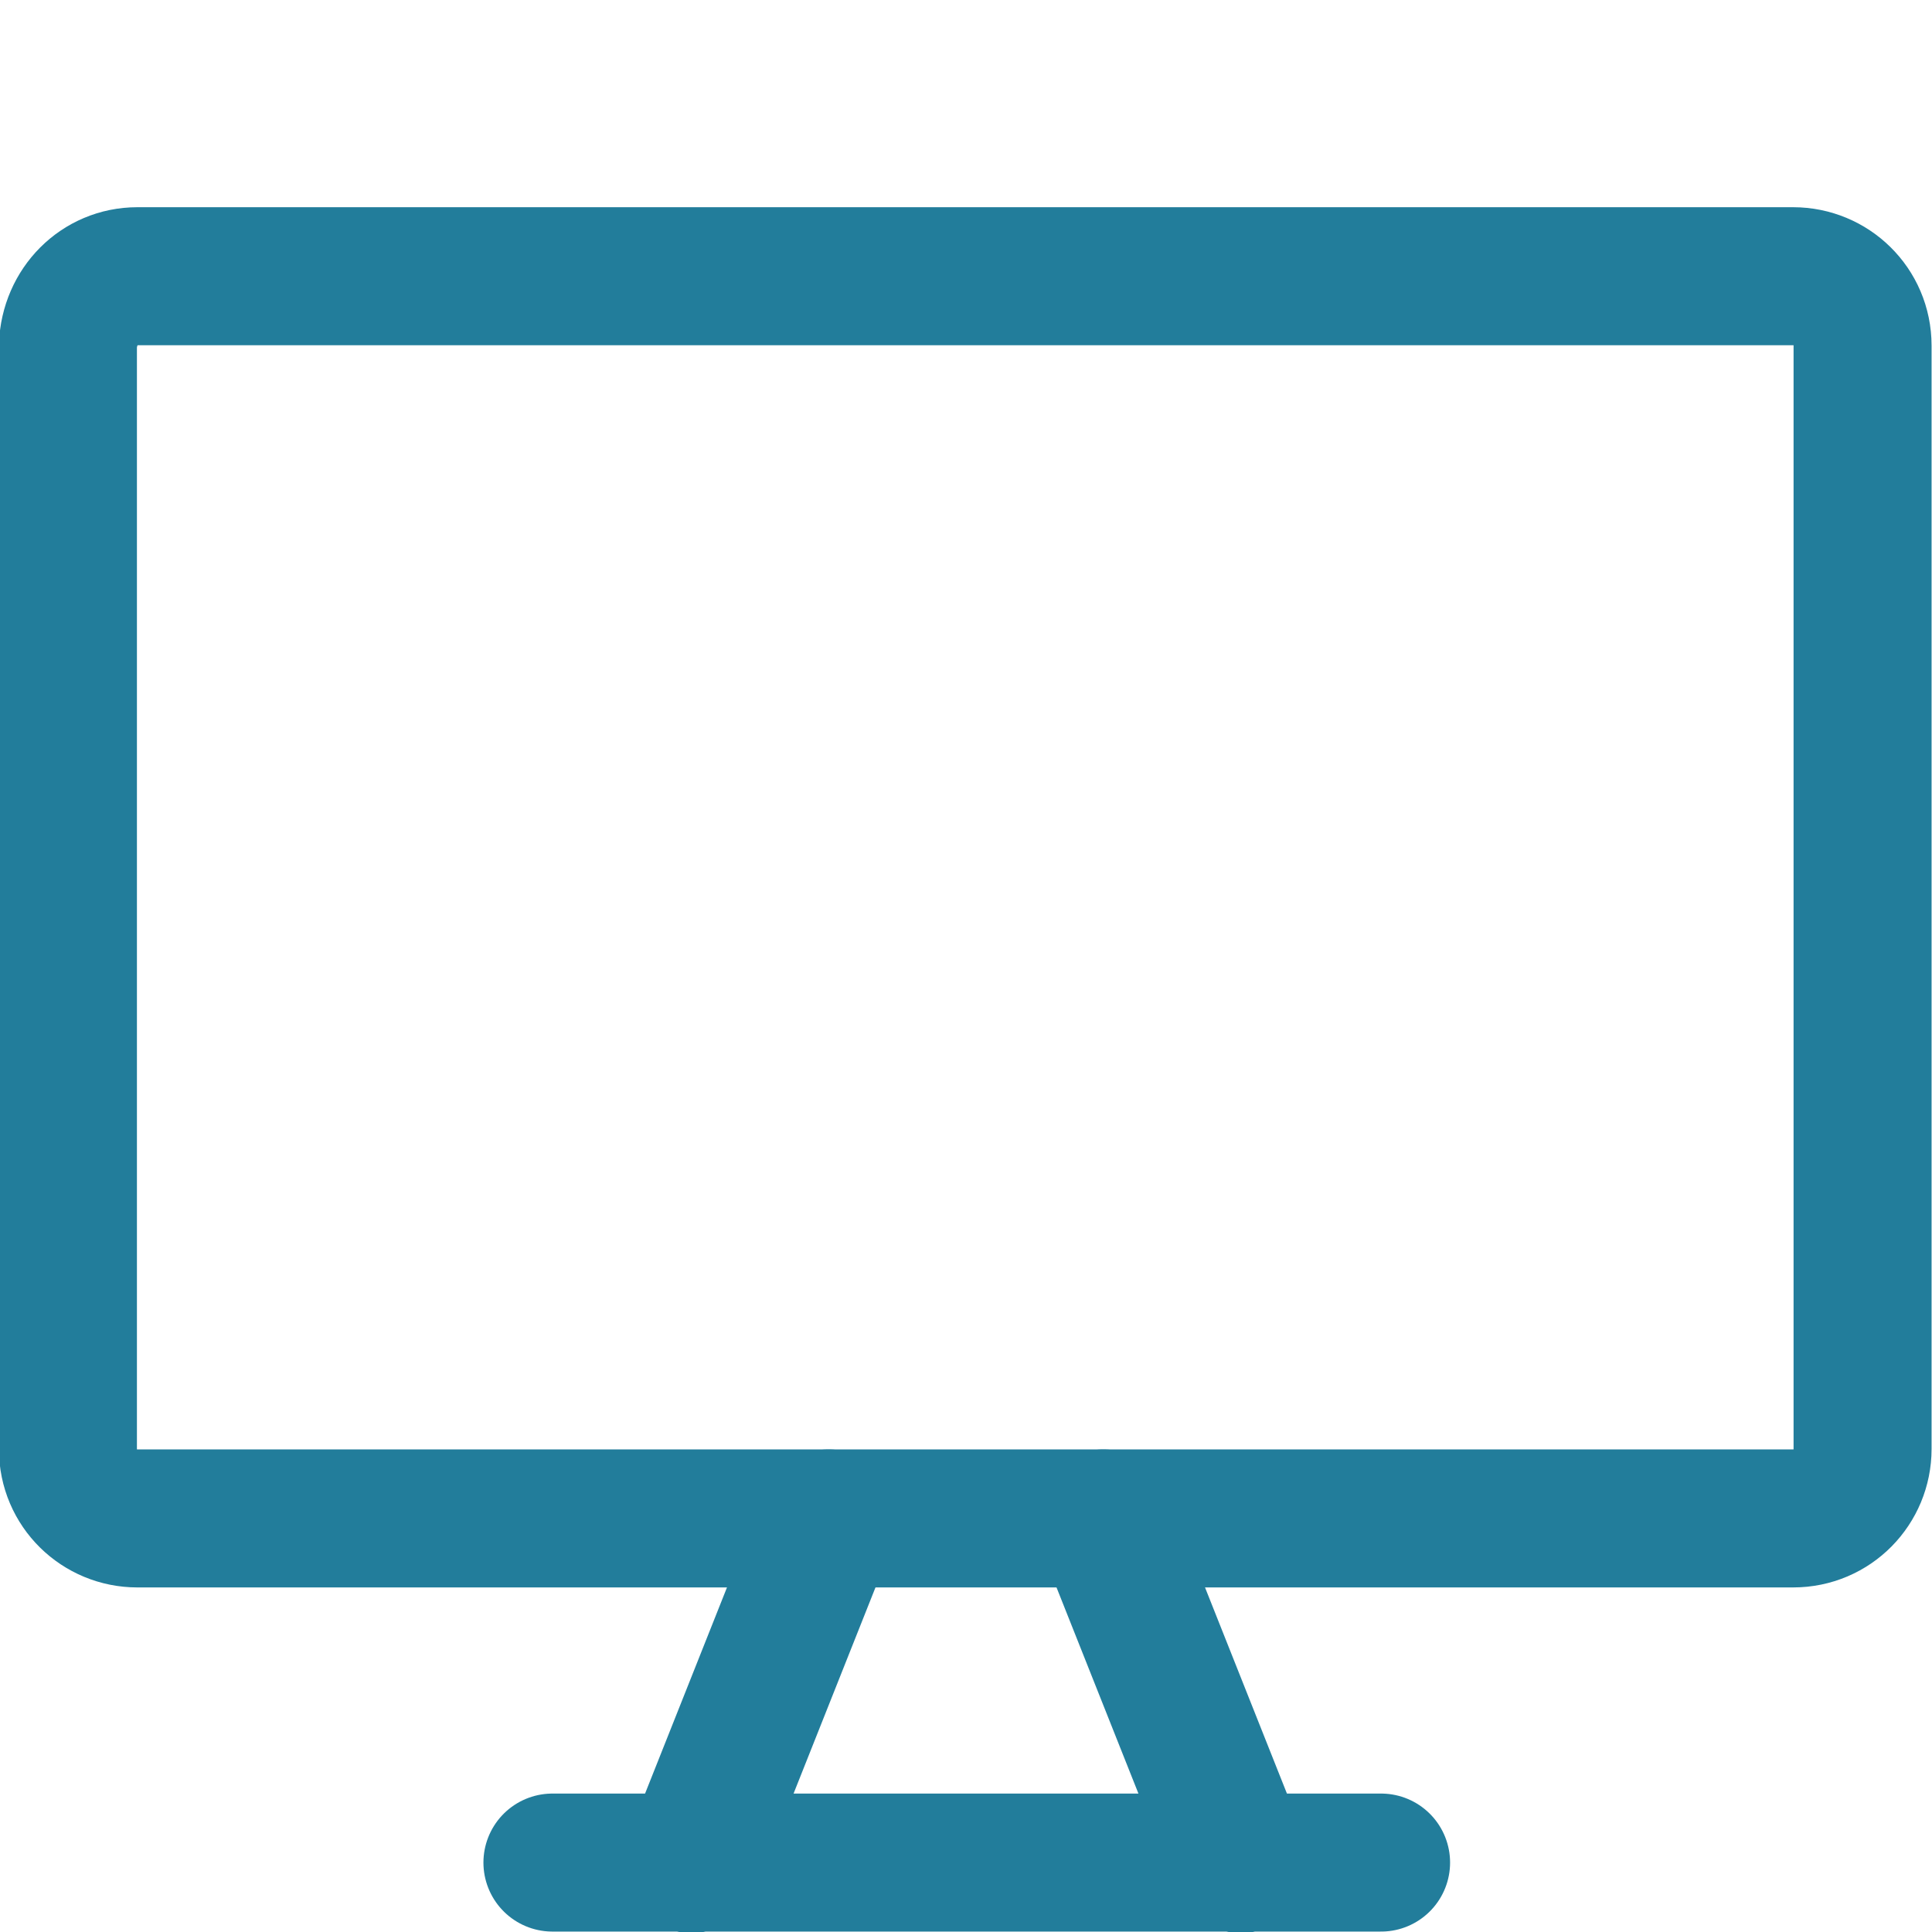
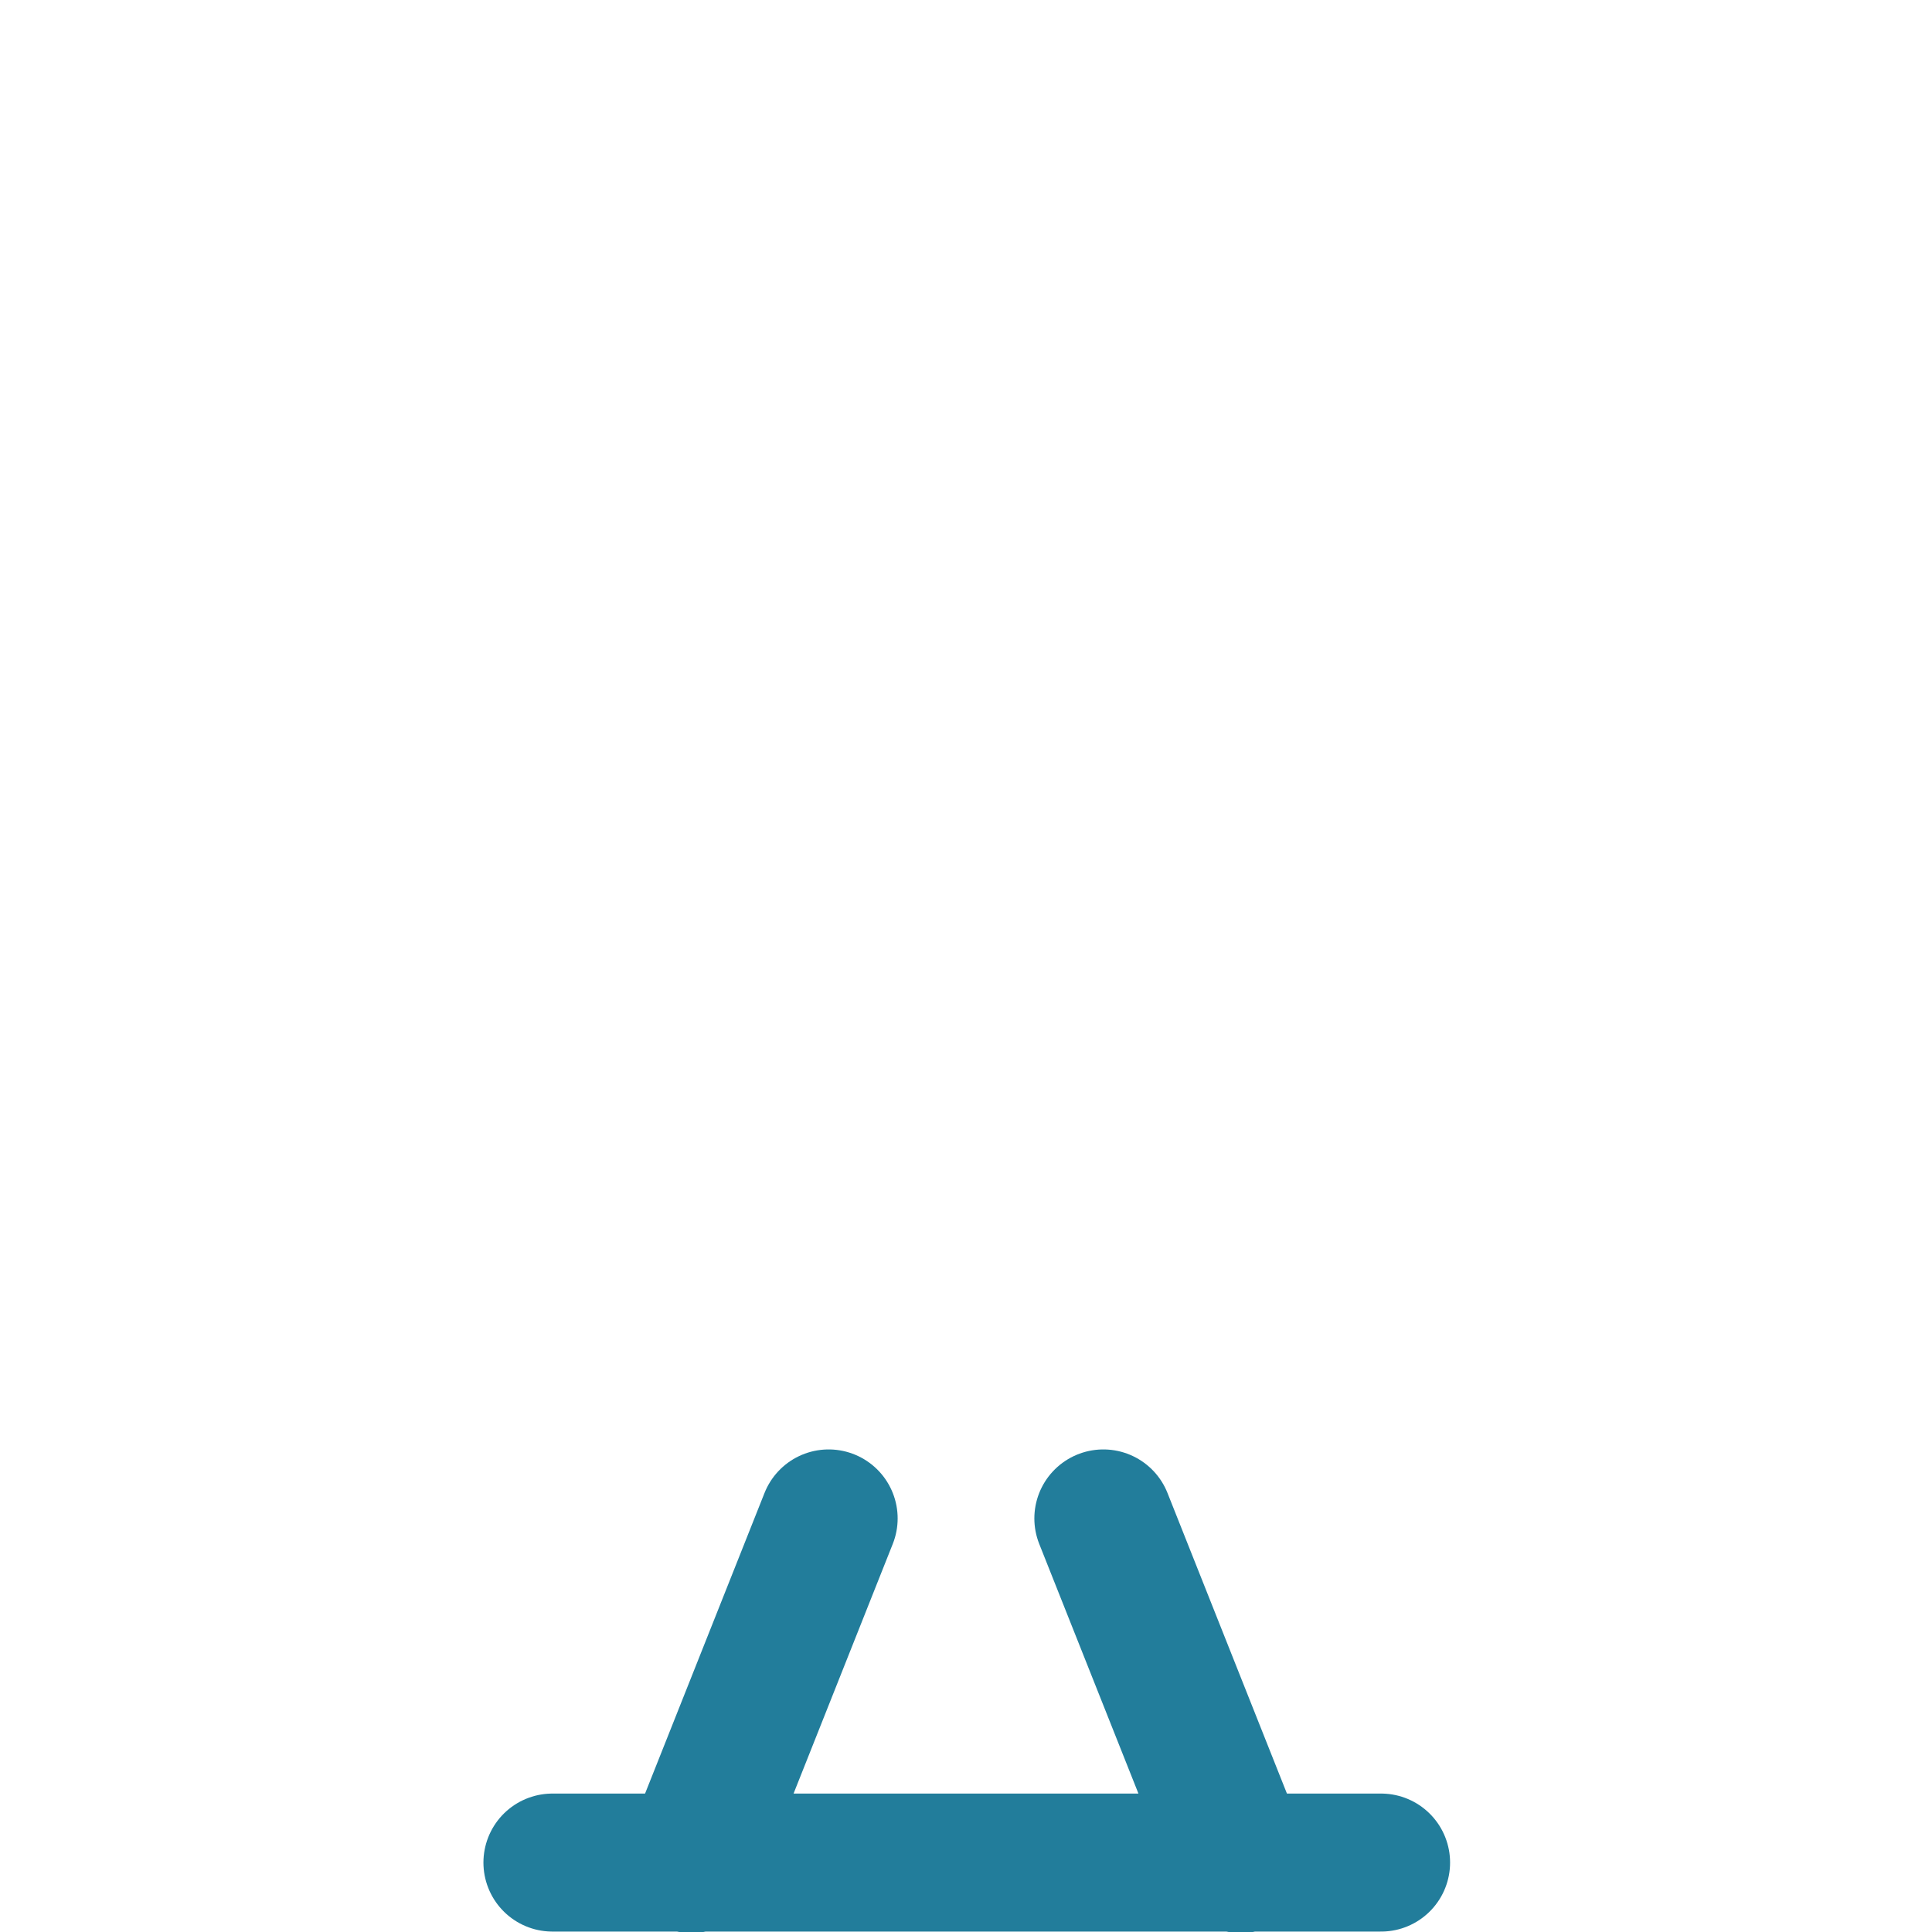
<svg xmlns="http://www.w3.org/2000/svg" version="1.1" id="Capa_1" x="0px" y="0px" viewBox="0 0 128 128" style="enable-background:new 0 0 128 128;" xml:space="preserve">
  <style type="text/css">
	.st0{fill:none;stroke:#227D9B;stroke-width:9.143;stroke-linecap:round;stroke-linejoin:round;stroke-miterlimit:36.571;}
</style>
  <g>
-     <path class="st0" d="M9.1,18.3h109.7c2.5,0,4.6,2,4.6,4.6V96c0,2.5-2,4.6-4.6,4.6H9.1c-2.5,0-4.6-2-4.6-4.6V22.9   C4.6,20.3,6.6,18.3,9.1,18.3z" />
    <path class="st0" d="M54.9,100.6l-9.1,22.9 M73.1,100.6l9.1,22.9 M36.6,123.4h54.9" />
  </g>
</svg>